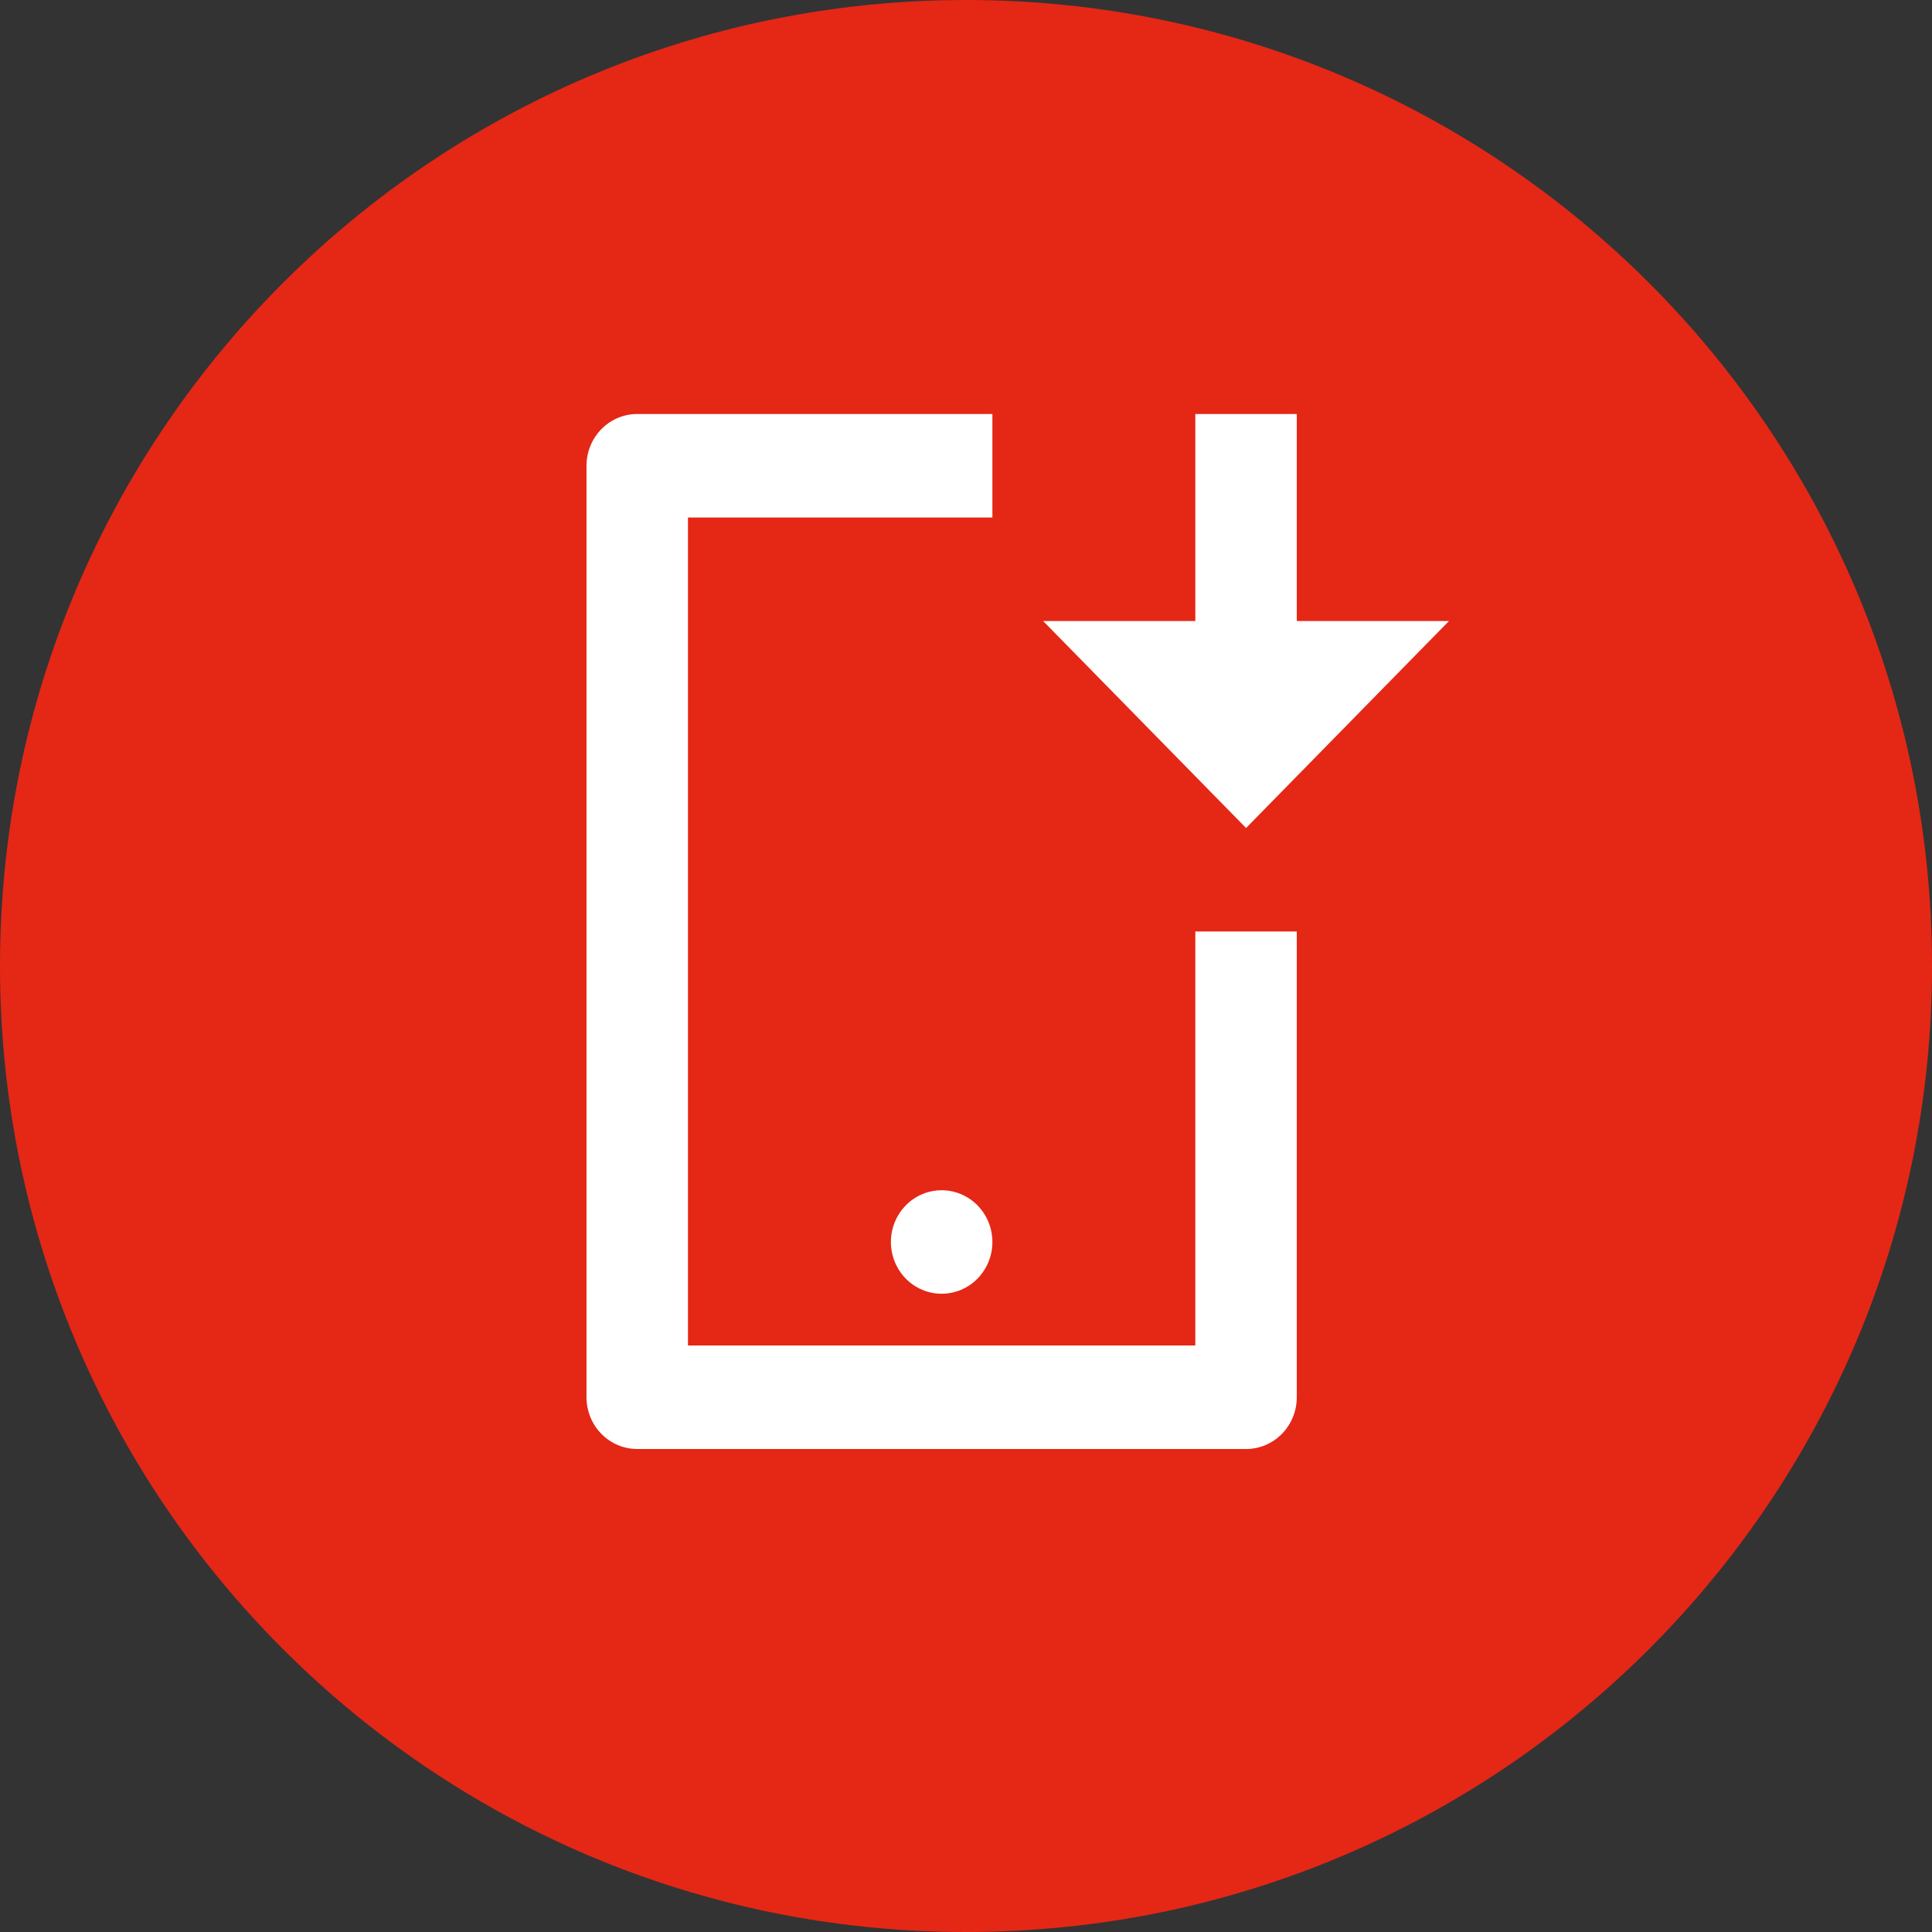
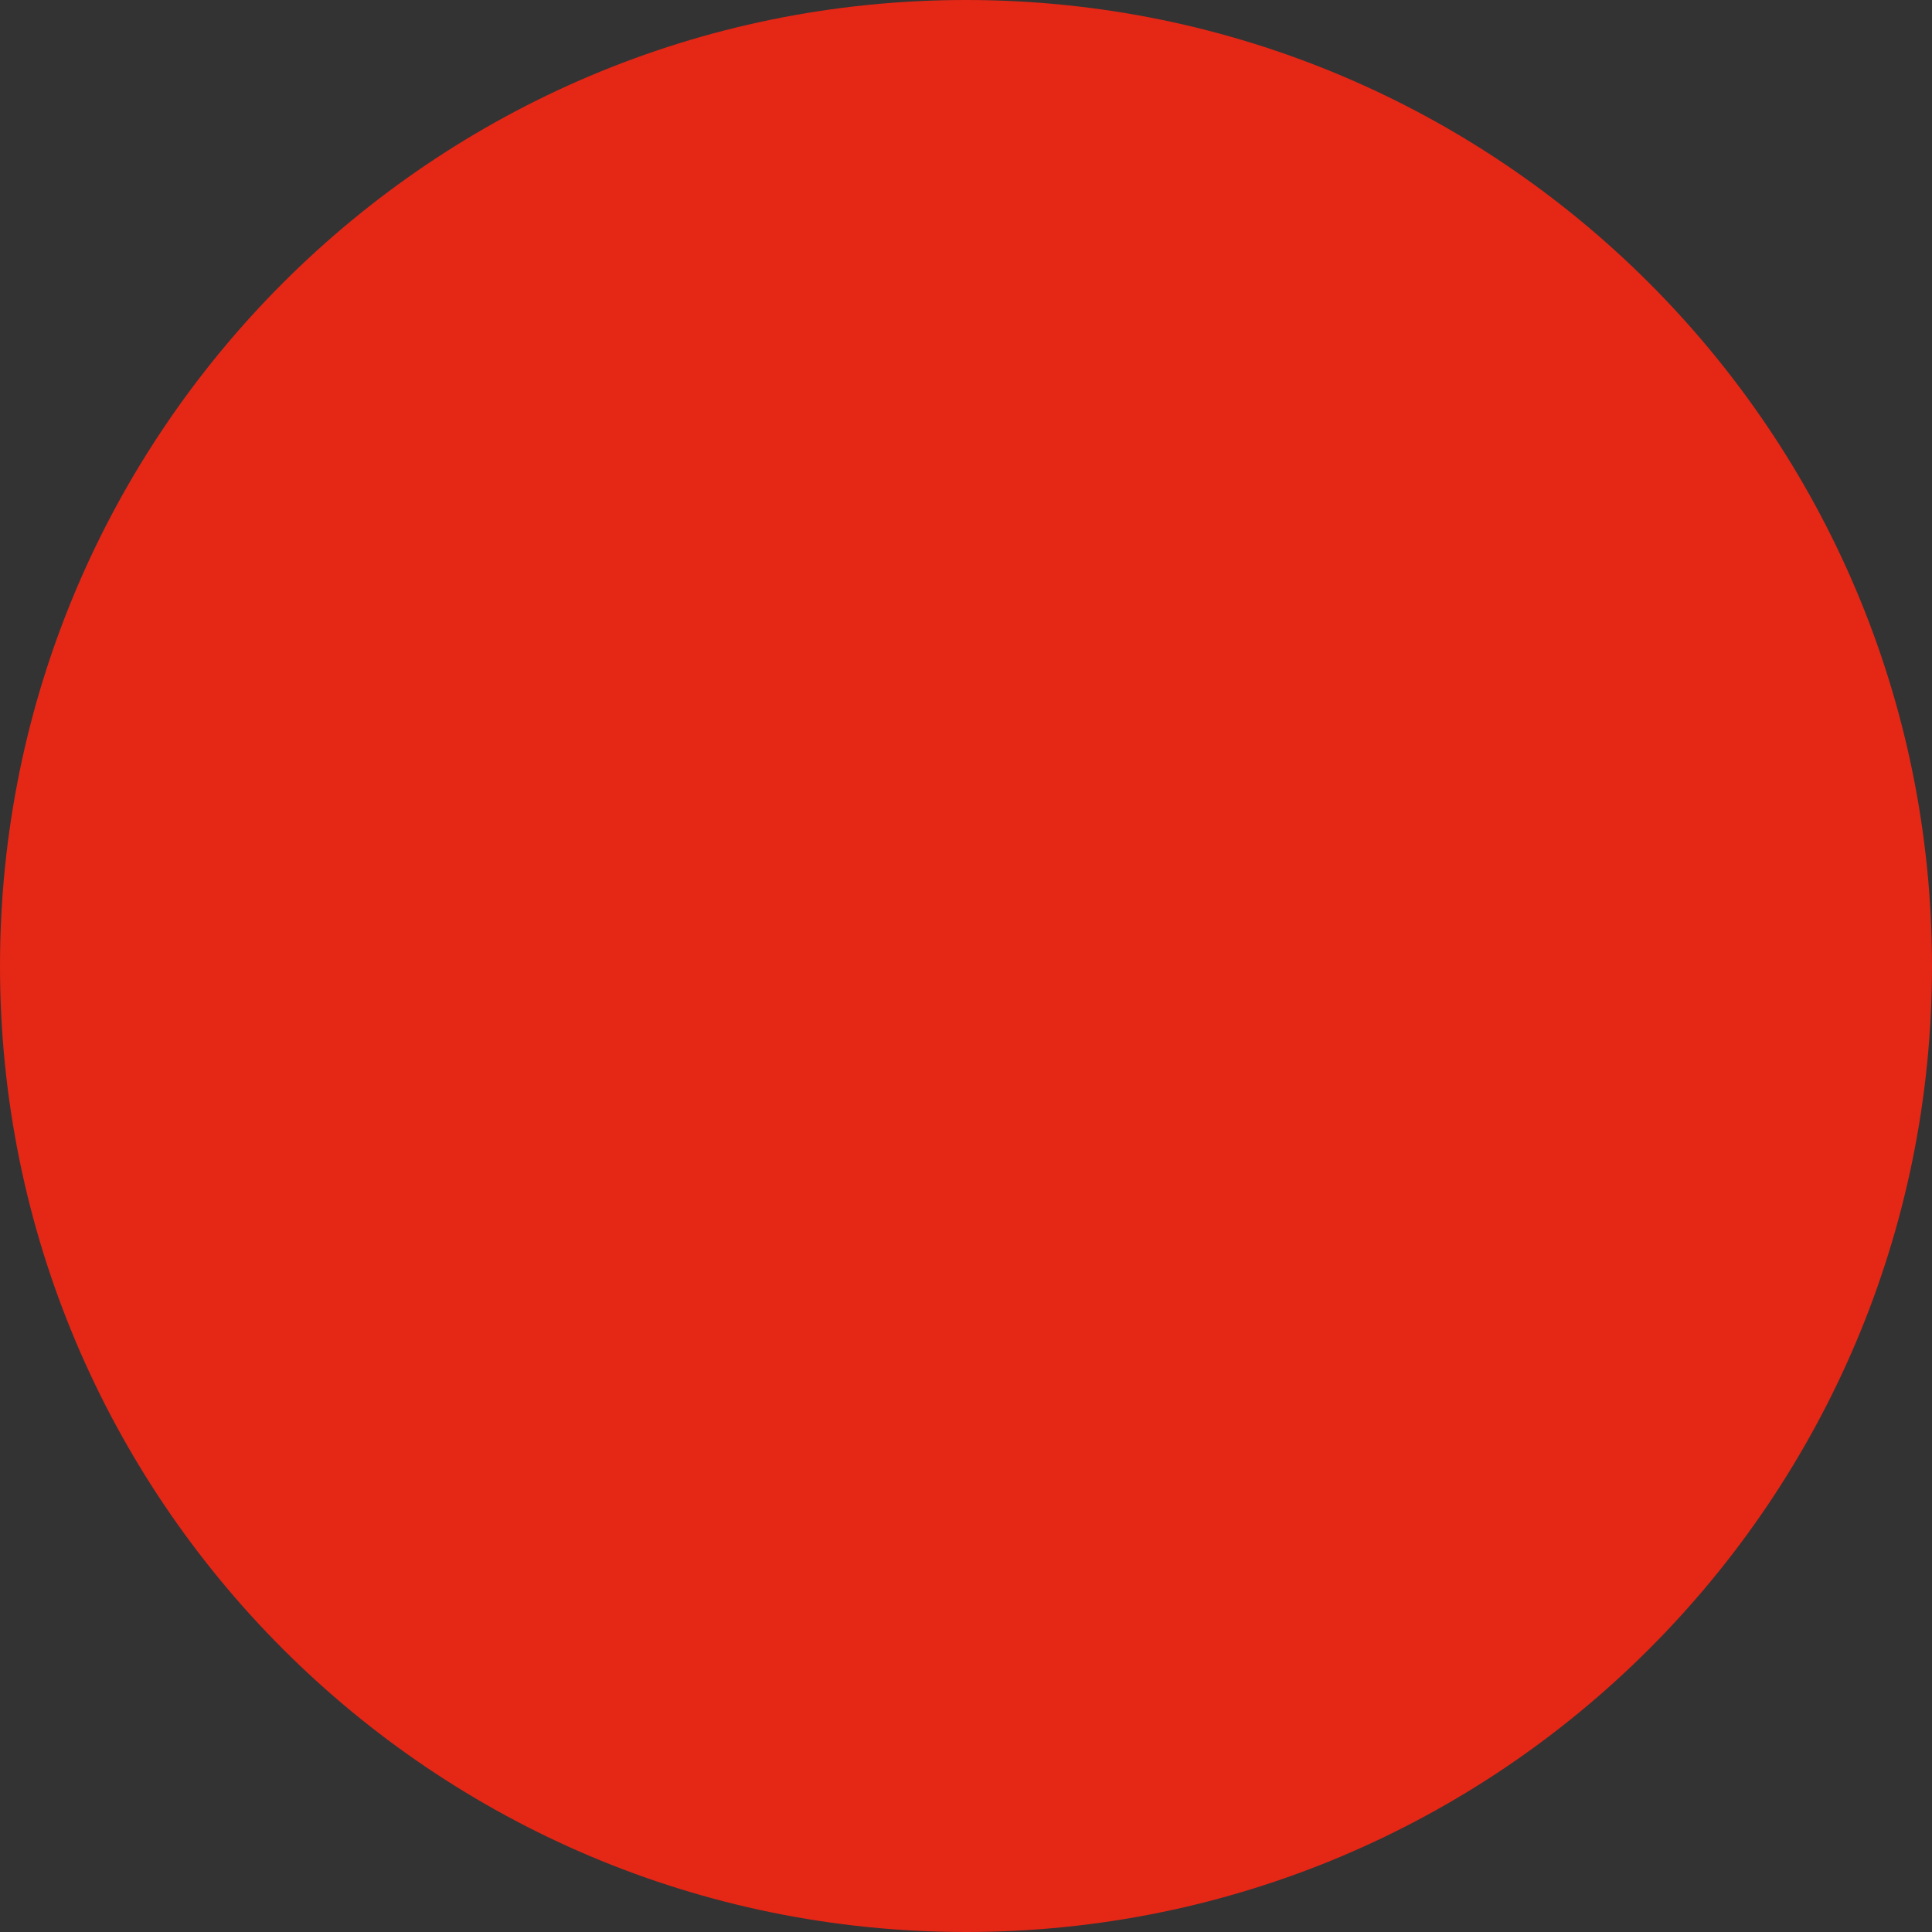
<svg xmlns="http://www.w3.org/2000/svg" width="56" height="56" viewBox="0 0 56 56" fill="none">
  <rect x="0" y="0" width="56" height="56" fill="#333333" stroke="none" />
  <g clip-path="url(#clip0_8042_994)">
    <path d="M56 28C56 12.536 43.464 0 28 0C12.536 0 0 12.536 0 28C0 43.464 12.536 56 28 56C43.464 56 56 43.464 56 28Z" fill="#E52716" />
-     <path d="M19.941 15V39H34.647V27H37.588V40.5C37.588 40.898 37.433 41.279 37.157 41.561C36.882 41.842 36.508 42 36.118 42H18.471C18.081 42 17.706 41.842 17.431 41.561C17.155 41.279 17 40.898 17 40.5V13.5C17 13.102 17.155 12.721 17.431 12.439C17.706 12.158 18.081 12 18.471 12H28.765V15H19.941ZM37.588 18H42L36.118 24L30.235 18H34.647V12H37.588V18ZM28.765 36C28.765 36.398 28.61 36.779 28.334 37.061C28.058 37.342 27.684 37.5 27.294 37.5C26.904 37.5 26.53 37.342 26.254 37.061C25.979 36.779 25.823 36.398 25.823 36C25.823 35.602 25.979 35.221 26.254 34.939C26.53 34.658 26.904 34.5 27.294 34.5C27.684 34.5 28.058 34.658 28.334 34.939C28.61 35.221 28.765 35.602 28.765 36Z" fill="white" />
  </g>
  <defs>
    <clipPath id="clip0_8042_994">
      <rect width="56" height="56" fill="white" />
    </clipPath>
  </defs>
</svg>